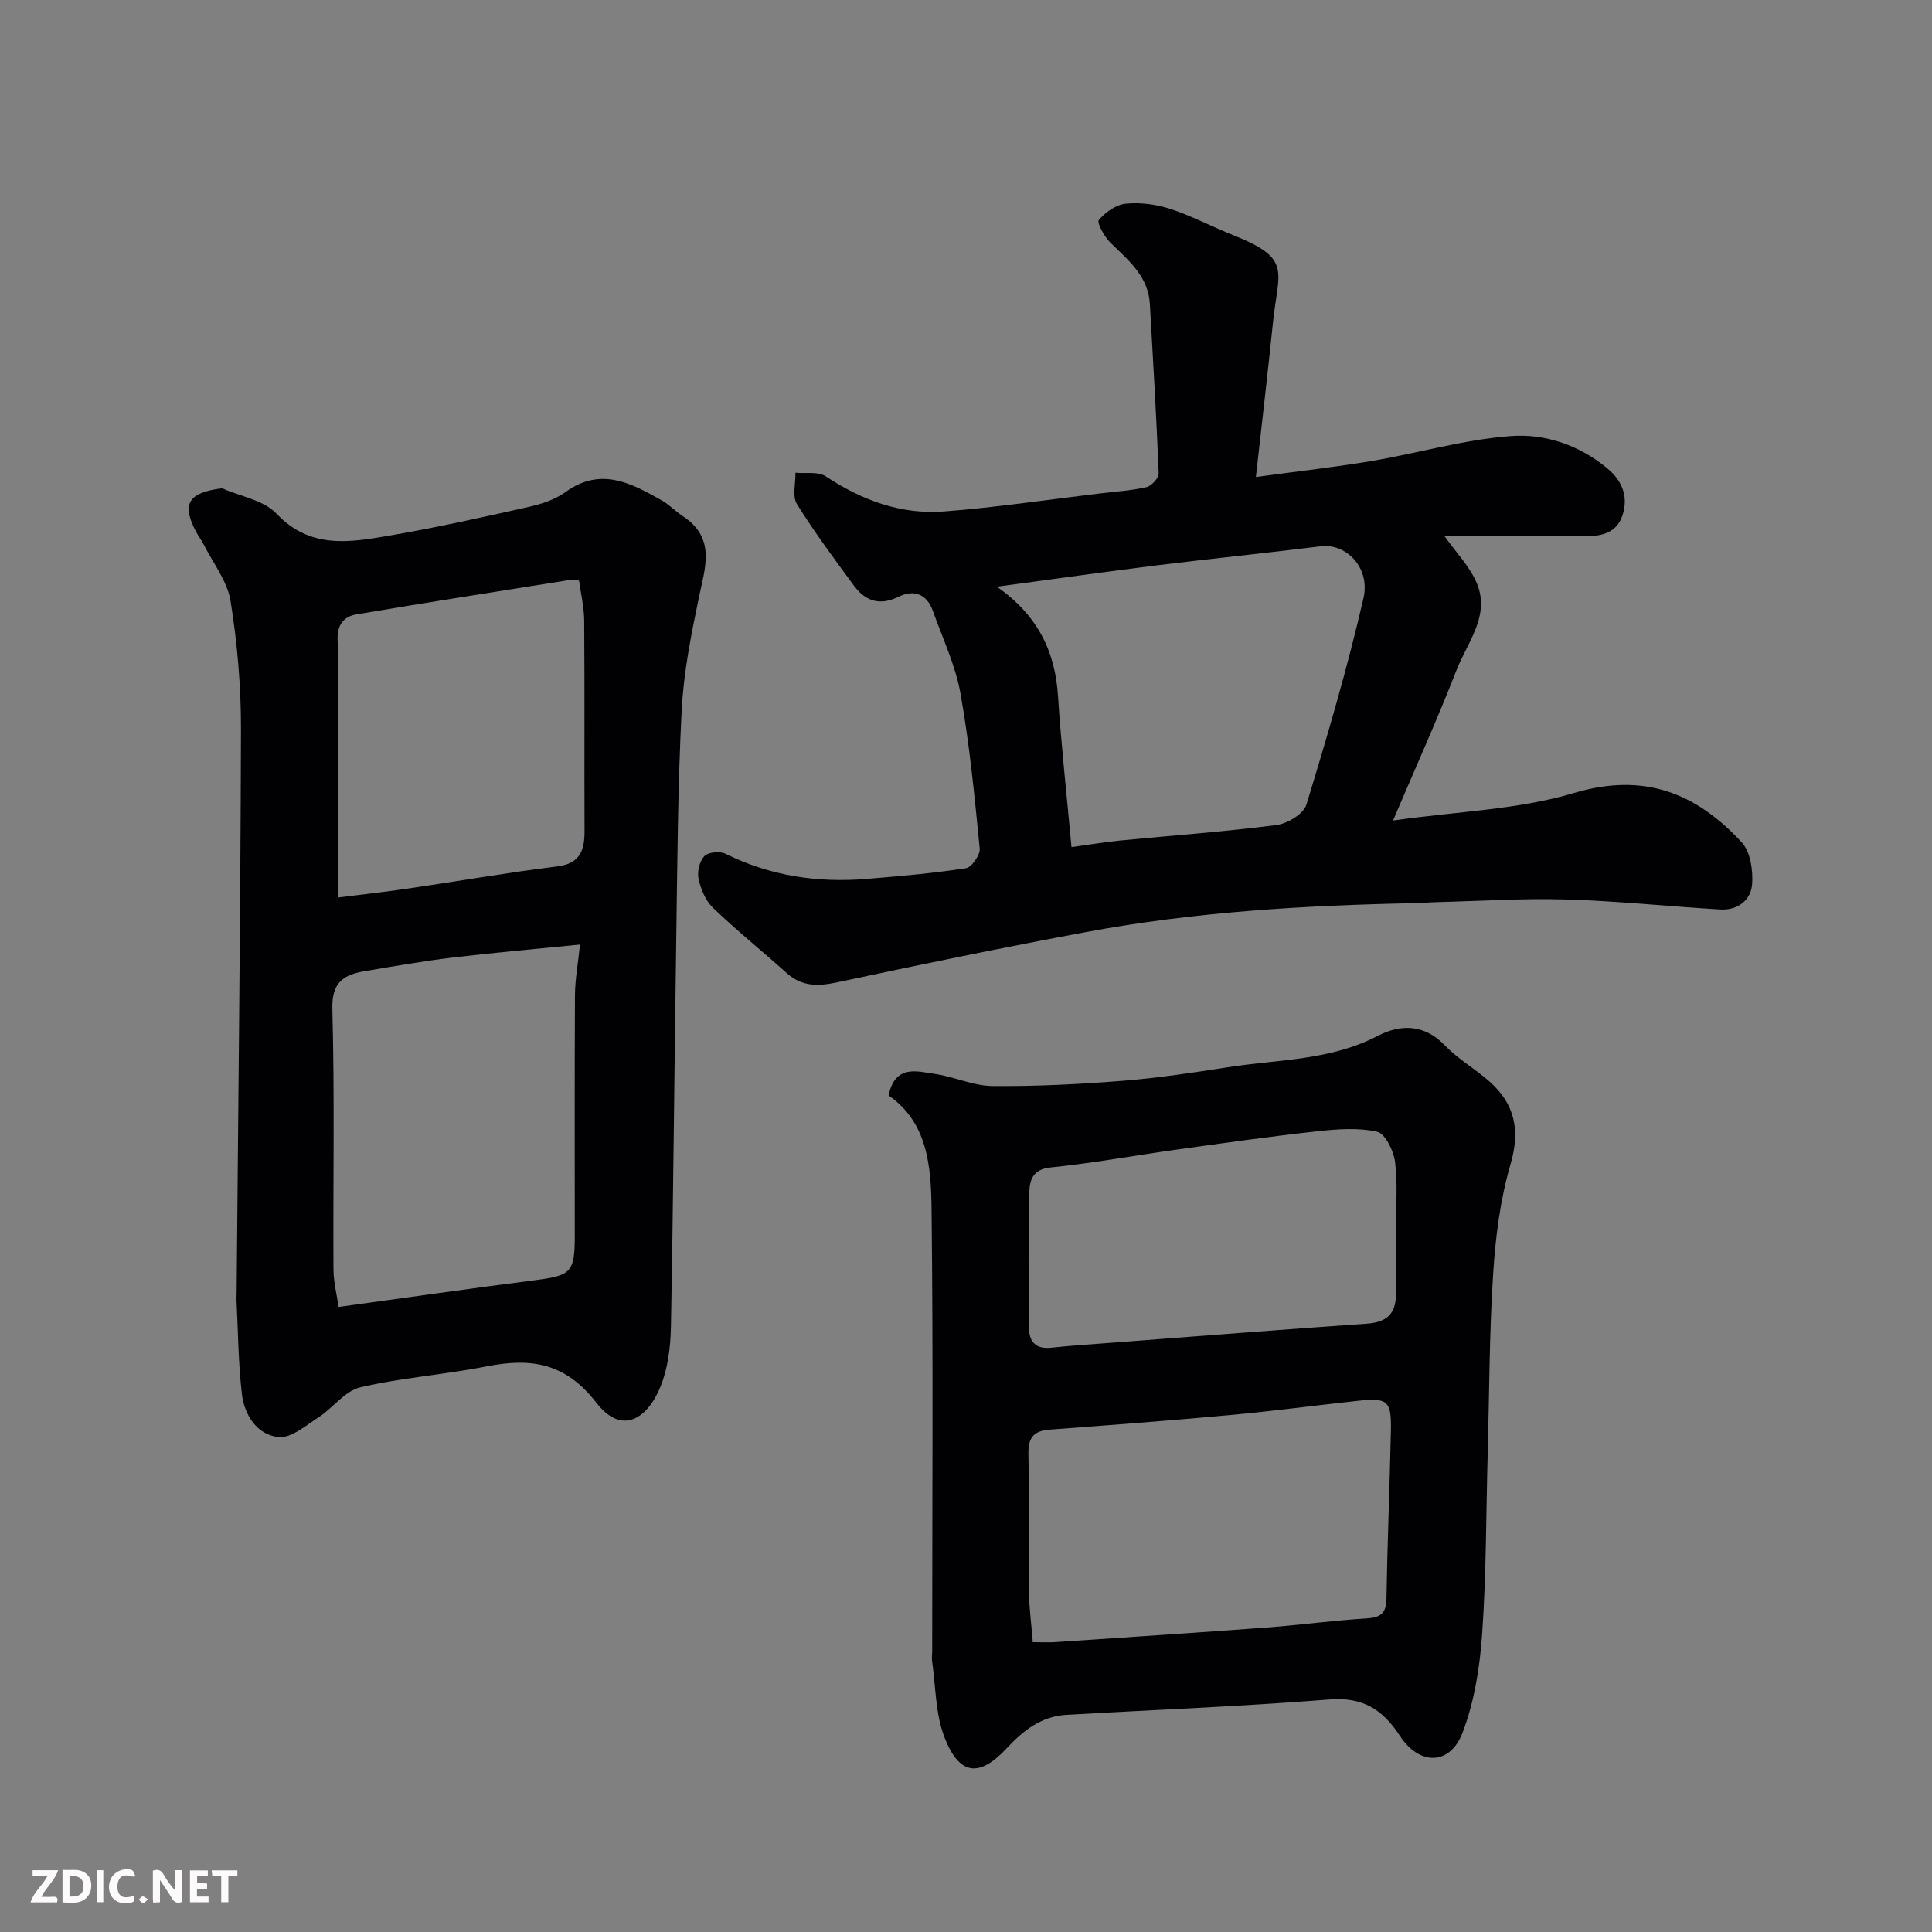
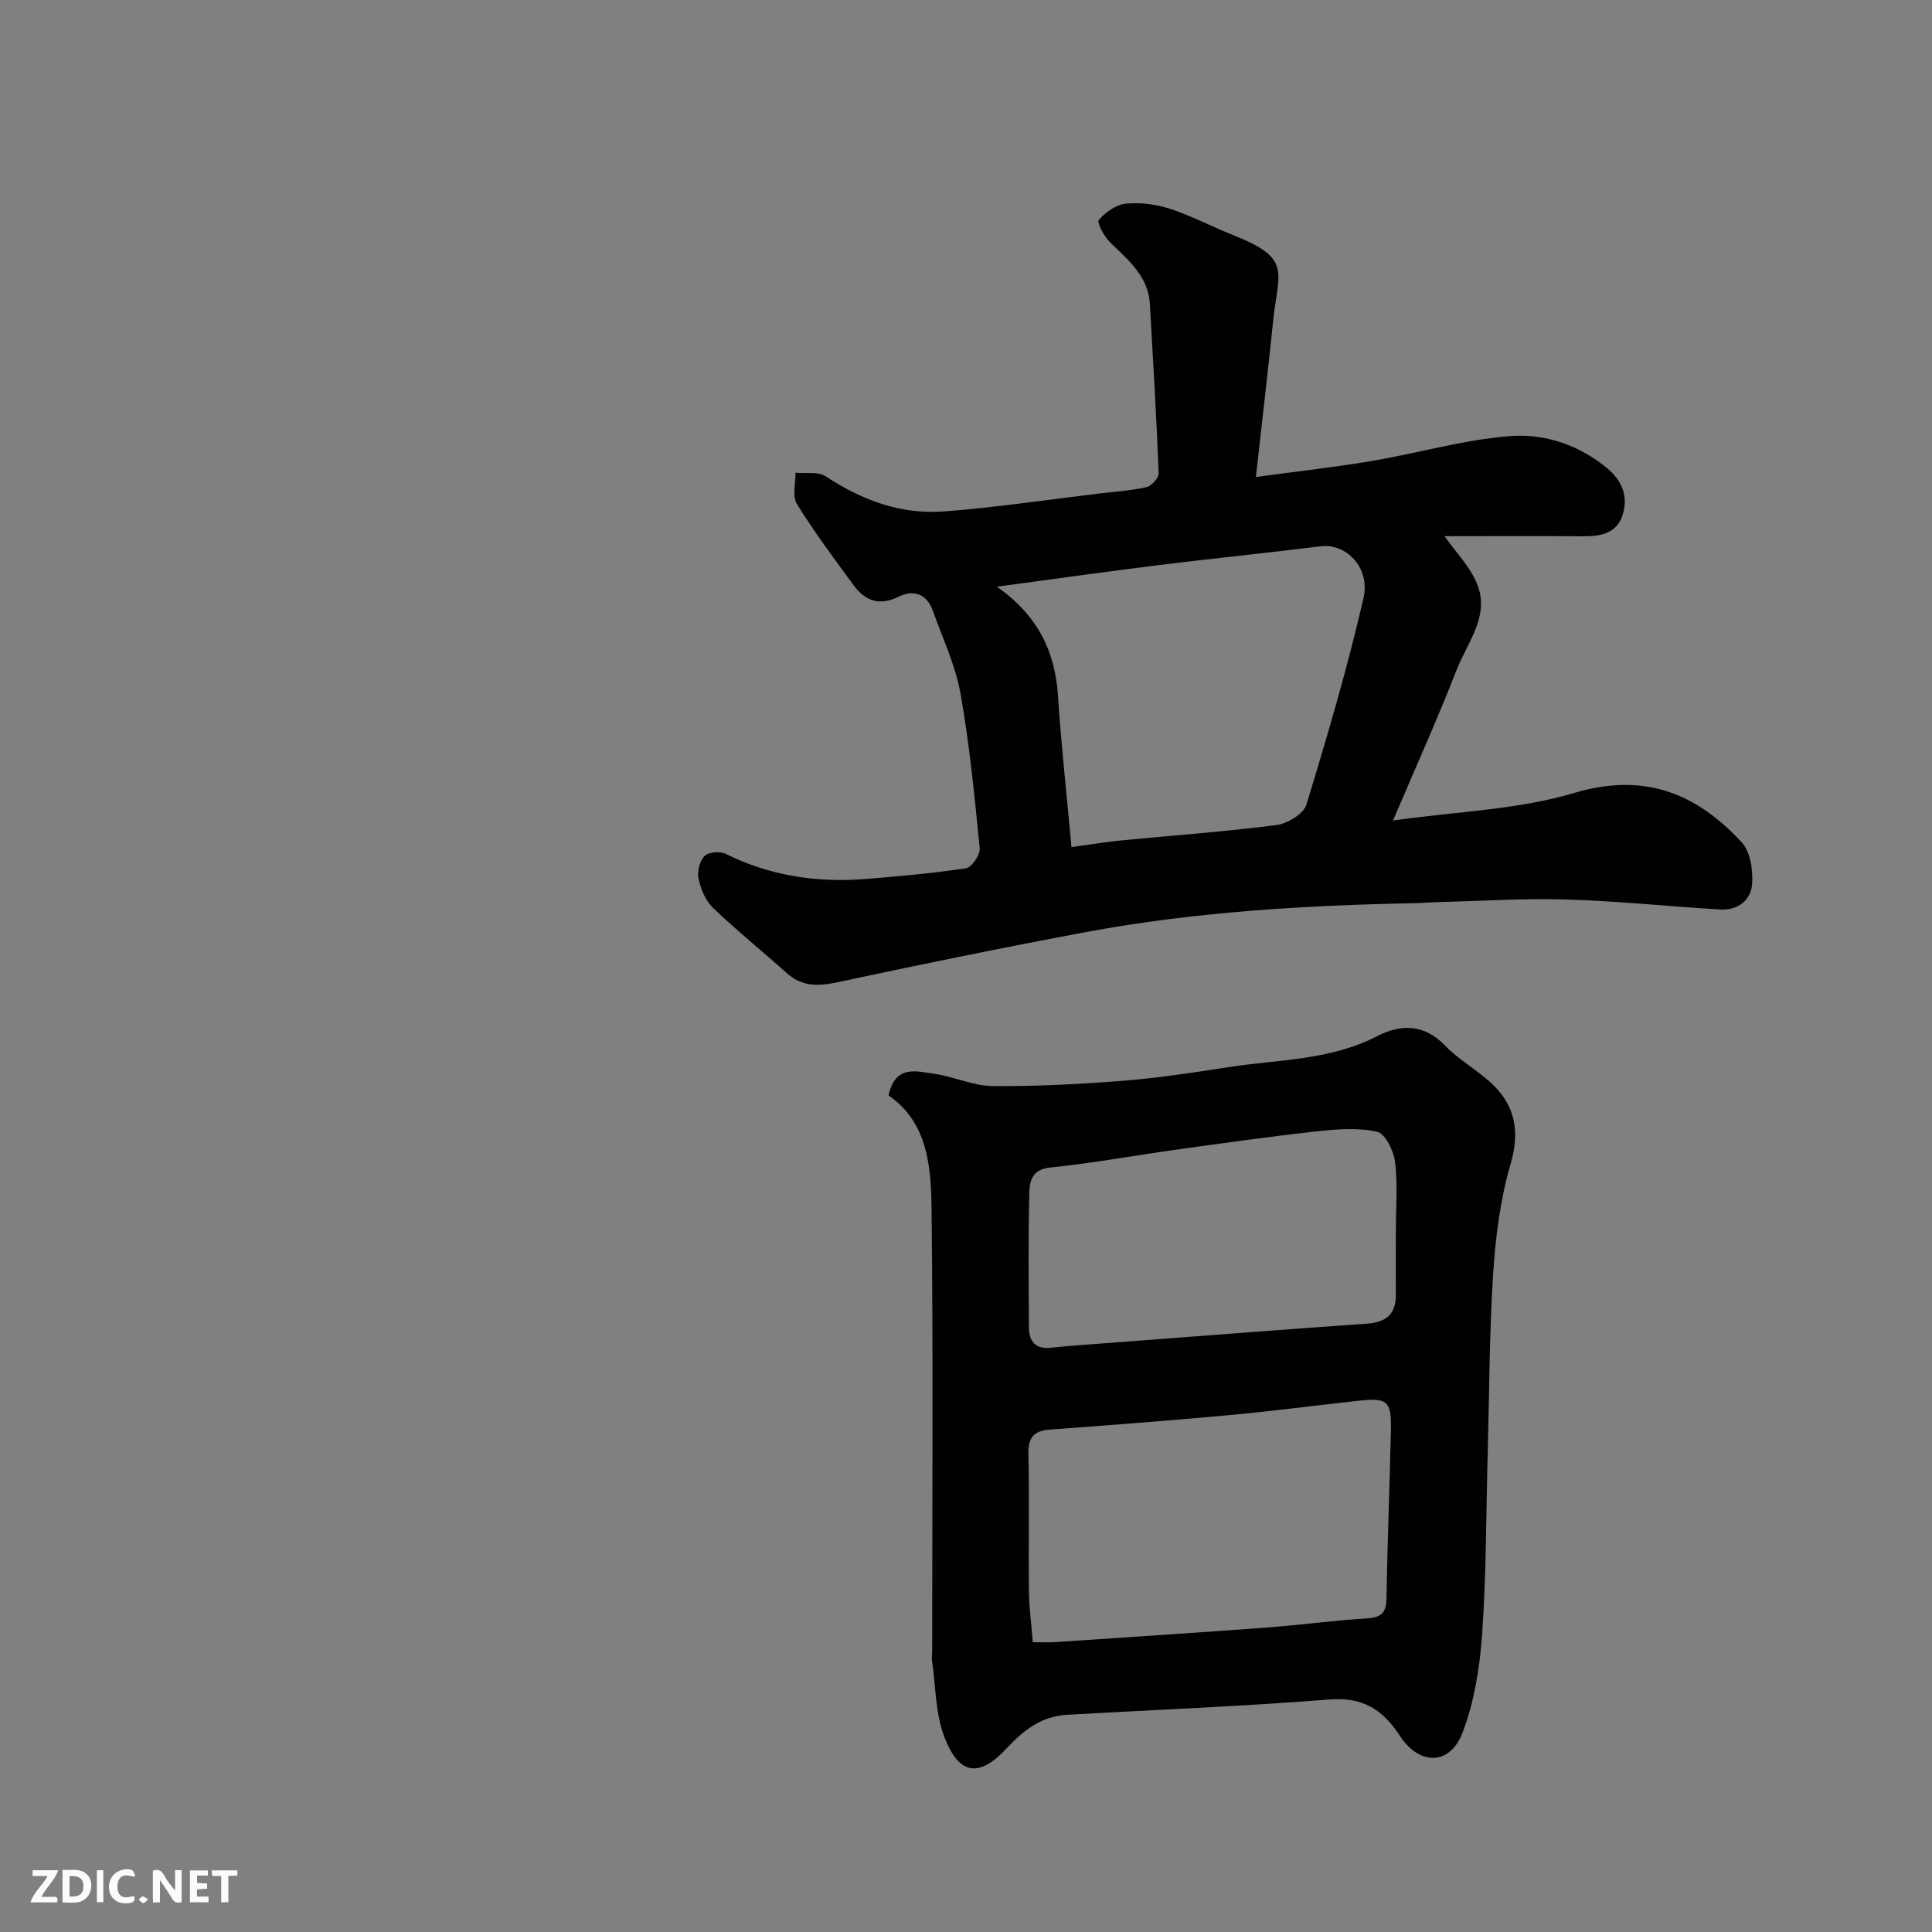
<svg xmlns="http://www.w3.org/2000/svg" enable-background="new 0 0 400 400" viewBox="0 0 400 400">
  <rect x="0" y="0" width="400" height="400" fill="#808080" stroke="none" />
  <path d="m260.02 98.76c9.16-1.25 16.62-2.07 24.01-3.32 9.61-1.63 19.11-4.44 28.77-5.16 7.04-.53 14.14 1.85 19.94 6.66 3.15 2.61 4.44 5.89 3.18 9.74-1.22 3.73-4.45 4.37-7.98 4.35-9.69-.06-19.38-.02-28.86-.02 2.32 3.32 5.33 6.34 6.77 9.97 2.63 6.62-2.1 12.11-4.32 17.82-3.89 10.01-8.32 19.81-13.12 31.08 13.34-1.9 25.86-2.23 37.44-5.69 14.55-4.35 25.33.01 34.75 10.2 1.8 1.95 2.36 5.77 2.16 8.63-.24 3.36-2.98 5.5-6.61 5.28-10.64-.63-21.26-1.76-31.91-2.07-8.92-.27-17.88.33-26.81.55-1.49.04-2.98.18-4.46.21-22.89.45-45.72 1.8-68.26 6.01-17.13 3.2-34.21 6.7-51.25 10.35-4 .86-7.38.98-10.56-1.87-5.08-4.54-10.39-8.84-15.31-13.55-1.53-1.47-2.5-3.86-2.97-6-.32-1.46.22-3.65 1.23-4.69.81-.83 3.2-1.05 4.37-.47 9.26 4.59 19.04 6.04 29.21 5.2 6.87-.56 13.76-1.17 20.56-2.21 1.18-.18 2.98-2.76 2.85-4.08-1.06-10.74-2.09-21.52-3.99-32.14-1.04-5.83-3.7-11.39-5.7-17.04-1.25-3.54-3.96-4.5-7.11-2.95-3.97 1.95-6.92.87-9.29-2.36-4.05-5.52-8.16-11.03-11.76-16.84-.99-1.61-.25-4.29-.3-6.48 2.11.21 4.69-.29 6.26.75 7.48 4.93 15.56 7.95 24.47 7.27 10.77-.82 21.48-2.44 32.22-3.72 3.25-.39 6.55-.59 9.72-1.31 1.04-.24 2.56-1.89 2.53-2.85-.46-11.69-1.15-23.37-1.82-35.06-.33-5.79-4.48-9.09-8.21-12.75-1.24-1.21-2.82-4.11-2.36-4.65 1.35-1.61 3.57-3.18 5.58-3.38 3.01-.3 6.3.13 9.19 1.07 4.47 1.46 8.68 3.71 13.07 5.45 12.34 4.9 9.29 7.39 8.2 18.21-1.03 10.12-2.23 20.2-3.52 31.86zm-38.18 76.62c3.99-.54 7.04-1.06 10.1-1.36 10.79-1.05 21.61-1.82 32.36-3.21 2.27-.29 5.6-2.31 6.18-4.23 4.32-14.13 8.5-28.33 11.81-42.72 1.47-6.38-3.62-11.41-8.83-10.76-11.21 1.4-22.45 2.52-33.65 3.91-10.77 1.34-21.52 2.86-33.41 4.46 8.49 5.96 12.06 13.43 12.65 22.66.66 10.15 1.79 20.25 2.79 31.25z" fill="#010103" />
-   <path d="m45.97 101.09c3.82 1.69 8.62 2.45 11.27 5.25 7.01 7.42 15.22 5.95 23.46 4.54 9.62-1.65 19.17-3.78 28.7-5.92 2.66-.6 5.48-1.49 7.64-3.06 7.3-5.31 13.63-1.89 19.99 1.71 1.55.88 2.81 2.25 4.31 3.23 6.99 4.59 4.61 10.76 3.31 17.07-1.58 7.66-3.13 15.42-3.52 23.2-.8 15.74-.89 31.52-1.12 47.28-.4 26.76-.6 53.52-1.1 80.27-.08 4.18-.61 8.63-2.17 12.45-2.65 6.51-7.92 10.22-13.28 3.3-6.49-8.37-13.64-9.31-22.81-7.5-8.64 1.71-17.52 2.32-26.08 4.33-3.18.75-5.63 4.27-8.62 6.2-2.62 1.7-5.67 4.35-8.28 4.09-4.47-.46-7.08-4.56-7.59-8.94-.75-6.4-.78-12.88-1.11-19.33-.03-.5.01-1 .02-1.5.33-38.92.8-77.84.9-116.76.02-8.86-.75-17.8-2.15-26.55-.66-4.12-3.64-7.88-5.6-11.79-.44-.87-1.06-1.64-1.51-2.5-3.1-5.84-1.69-8.17 5.34-9.07zm24.14 169.5c13.99-1.92 27.39-3.84 40.82-5.56 7.27-.93 8.07-1.66 8.07-9.02 0-16.66-.05-33.31.04-49.97.02-3.19.61-6.38 1.04-10.48-9.28.93-17.91 1.68-26.52 2.71-5.99.72-11.94 1.78-17.9 2.77-4.39.73-7.01 2.21-6.85 7.87.49 17.97.13 35.97.23 53.96.03 2.68.73 5.37 1.07 7.72zm-.15-84.77c4.72-.6 9.58-1.13 14.42-1.84 10.32-1.51 20.6-3.31 30.95-4.59 4.87-.6 5.71-3.41 5.69-7.44-.06-14.47.04-28.94-.07-43.4-.02-2.84-.7-5.68-1.06-8.34-1.05-.11-1.39-.22-1.71-.17-14.8 2.36-29.62 4.65-44.4 7.16-2.61.44-4.04 2.18-3.88 5.35.3 5.97.06 11.97.05 17.95.01 11.71.01 23.42.01 35.32z" fill="#010103" />
  <path d="m183.97 226.8c1.38-6.47 5.86-4.99 9.57-4.46 4.01.57 7.93 2.47 11.91 2.51 8.95.09 17.92-.37 26.85-1.07 7.33-.58 14.63-1.68 21.91-2.82 10.42-1.63 21.18-1.37 30.97-6.46 4.75-2.47 9.67-2.54 13.98 1.95 2.69 2.81 6.21 4.81 9.15 7.4 5.33 4.69 6.49 10.13 4.42 17.23-2.13 7.29-3.1 15.03-3.59 22.64-.8 12.4-.79 24.86-1.13 37.29s-.28 24.89-1.15 37.29c-.48 6.9-1.61 14.03-4.06 20.44-2.6 6.81-8.93 6.85-12.98.63-3.53-5.42-7.67-8.07-14.59-7.51-18.1 1.44-36.26 2.13-54.39 3.18-5.22.3-8.94 3.18-12.42 6.93-5.68 6.1-9.81 5.59-12.86-2.23-1.91-4.9-1.82-10.58-2.59-15.91-.09-.65.03-1.33.03-2 0-30.49.22-60.99-.13-91.48-.11-8.8-.78-17.96-8.9-23.55zm29.86 113.2c2.22 0 3.39.07 4.55-.01 14.63-.99 29.27-1.94 43.89-3.03 6.88-.51 13.72-1.46 20.6-1.88 2.92-.18 4.13-.99 4.18-4.07.19-11.6.67-23.2.92-34.79.13-6.23-.67-6.87-6.88-6.19-8.8.96-17.58 2.13-26.4 2.94-12.45 1.15-24.92 2.09-37.39 3.02-3.29.25-4.45 1.67-4.38 5.03.21 9.49 0 18.99.11 28.49.04 3.37.51 6.76.8 10.49zm75.17-85.49c0-4.66.41-9.37-.17-13.95-.29-2.3-2.03-5.86-3.71-6.24-3.94-.89-8.27-.55-12.38-.1-9.74 1.07-19.45 2.45-29.15 3.8-8.72 1.21-17.4 2.81-26.15 3.7-3.74.38-4.27 2.79-4.33 5.18-.24 9.31-.14 18.63-.08 27.94.02 2.92 1.37 4.54 4.61 4.19 4.08-.44 8.18-.7 12.27-1.01 17.7-1.34 35.39-2.74 53.1-3.97 4.04-.28 6.02-2.01 5.99-6.06-.03-4.5 0-8.99 0-13.48z" fill="#010103" />
  <g fill="#fcfafa">
    <path d="m37.59 393.81c-.92.31-1.52.05-2-.78-.7-1.2-1.52-2.34-2.47-3.78v4.59c-.55.03-.95.05-1.41.07-.03-.37-.06-.64-.06-.91 0-1.91 0-3.81 0-5.7 1.13-.41 1.77-.03 2.29.91.62 1.11 1.38 2.14 2.31 3.19v-4.2h1.35v6.61z" />
    <path d="m12.94 393.88v-6.75c1.9.19 3.93-.54 5.37 1.29.8 1.01.78 2.88.03 3.97-1.37 1.97-3.4 1.51-5.4 1.49m1.45-1.22c2.04.12 2.92-.58 2.89-2.21-.03-1.51-.98-2.19-2.89-2z" />
    <path d="m11.81 393.87h-5.49c.68-2.18 2.47-3.48 3.51-5.45h-3.08v-1.21h5.29c-.71 2.13-2.44 3.48-3.47 5.51.86 0 1.63.04 2.39-.01.79-.05 1.14.21.85 1.16" />
    <path d="m39.33 393.86v-6.61h3.7v1.07h-2.22v1.52c.68.04 1.34.09 2.07.13v1.07c-.72.05-1.38.09-2.1.14v1.48h2.4v1.19h-3.84z" />
    <path d="m27.71 388.56c-1.15-.3-2.46-.61-3.1.64-.37.73-.41 1.93-.06 2.67.63 1.35 1.99.93 3.17.68.35.94-.01 1.32-.93 1.46-1.62.25-3.05-.27-3.76-1.48-.73-1.24-.6-3.03.31-4.17.88-1.11 2.71-1.7 4-1.16.32.13.44.74.65 1.12-.1.08-.19.16-.28.24" />
    <path d="m49.15 387.24v1.07c-.59.02-1.17.05-1.87.08v5.44h-1.48v-5.44h-1.85c-.05-.4-.08-.73-.13-1.15z" />
    <path d="m20.06 387.21h1.33v6.62h-1.33z" />
    <path d="m30.68 393.25c-.49.38-.8.79-1.05.76-.32-.05-.6-.45-.9-.7.26-.24.51-.64.8-.67.29-.04.62.3 1.15.61" />
  </g>
</svg>